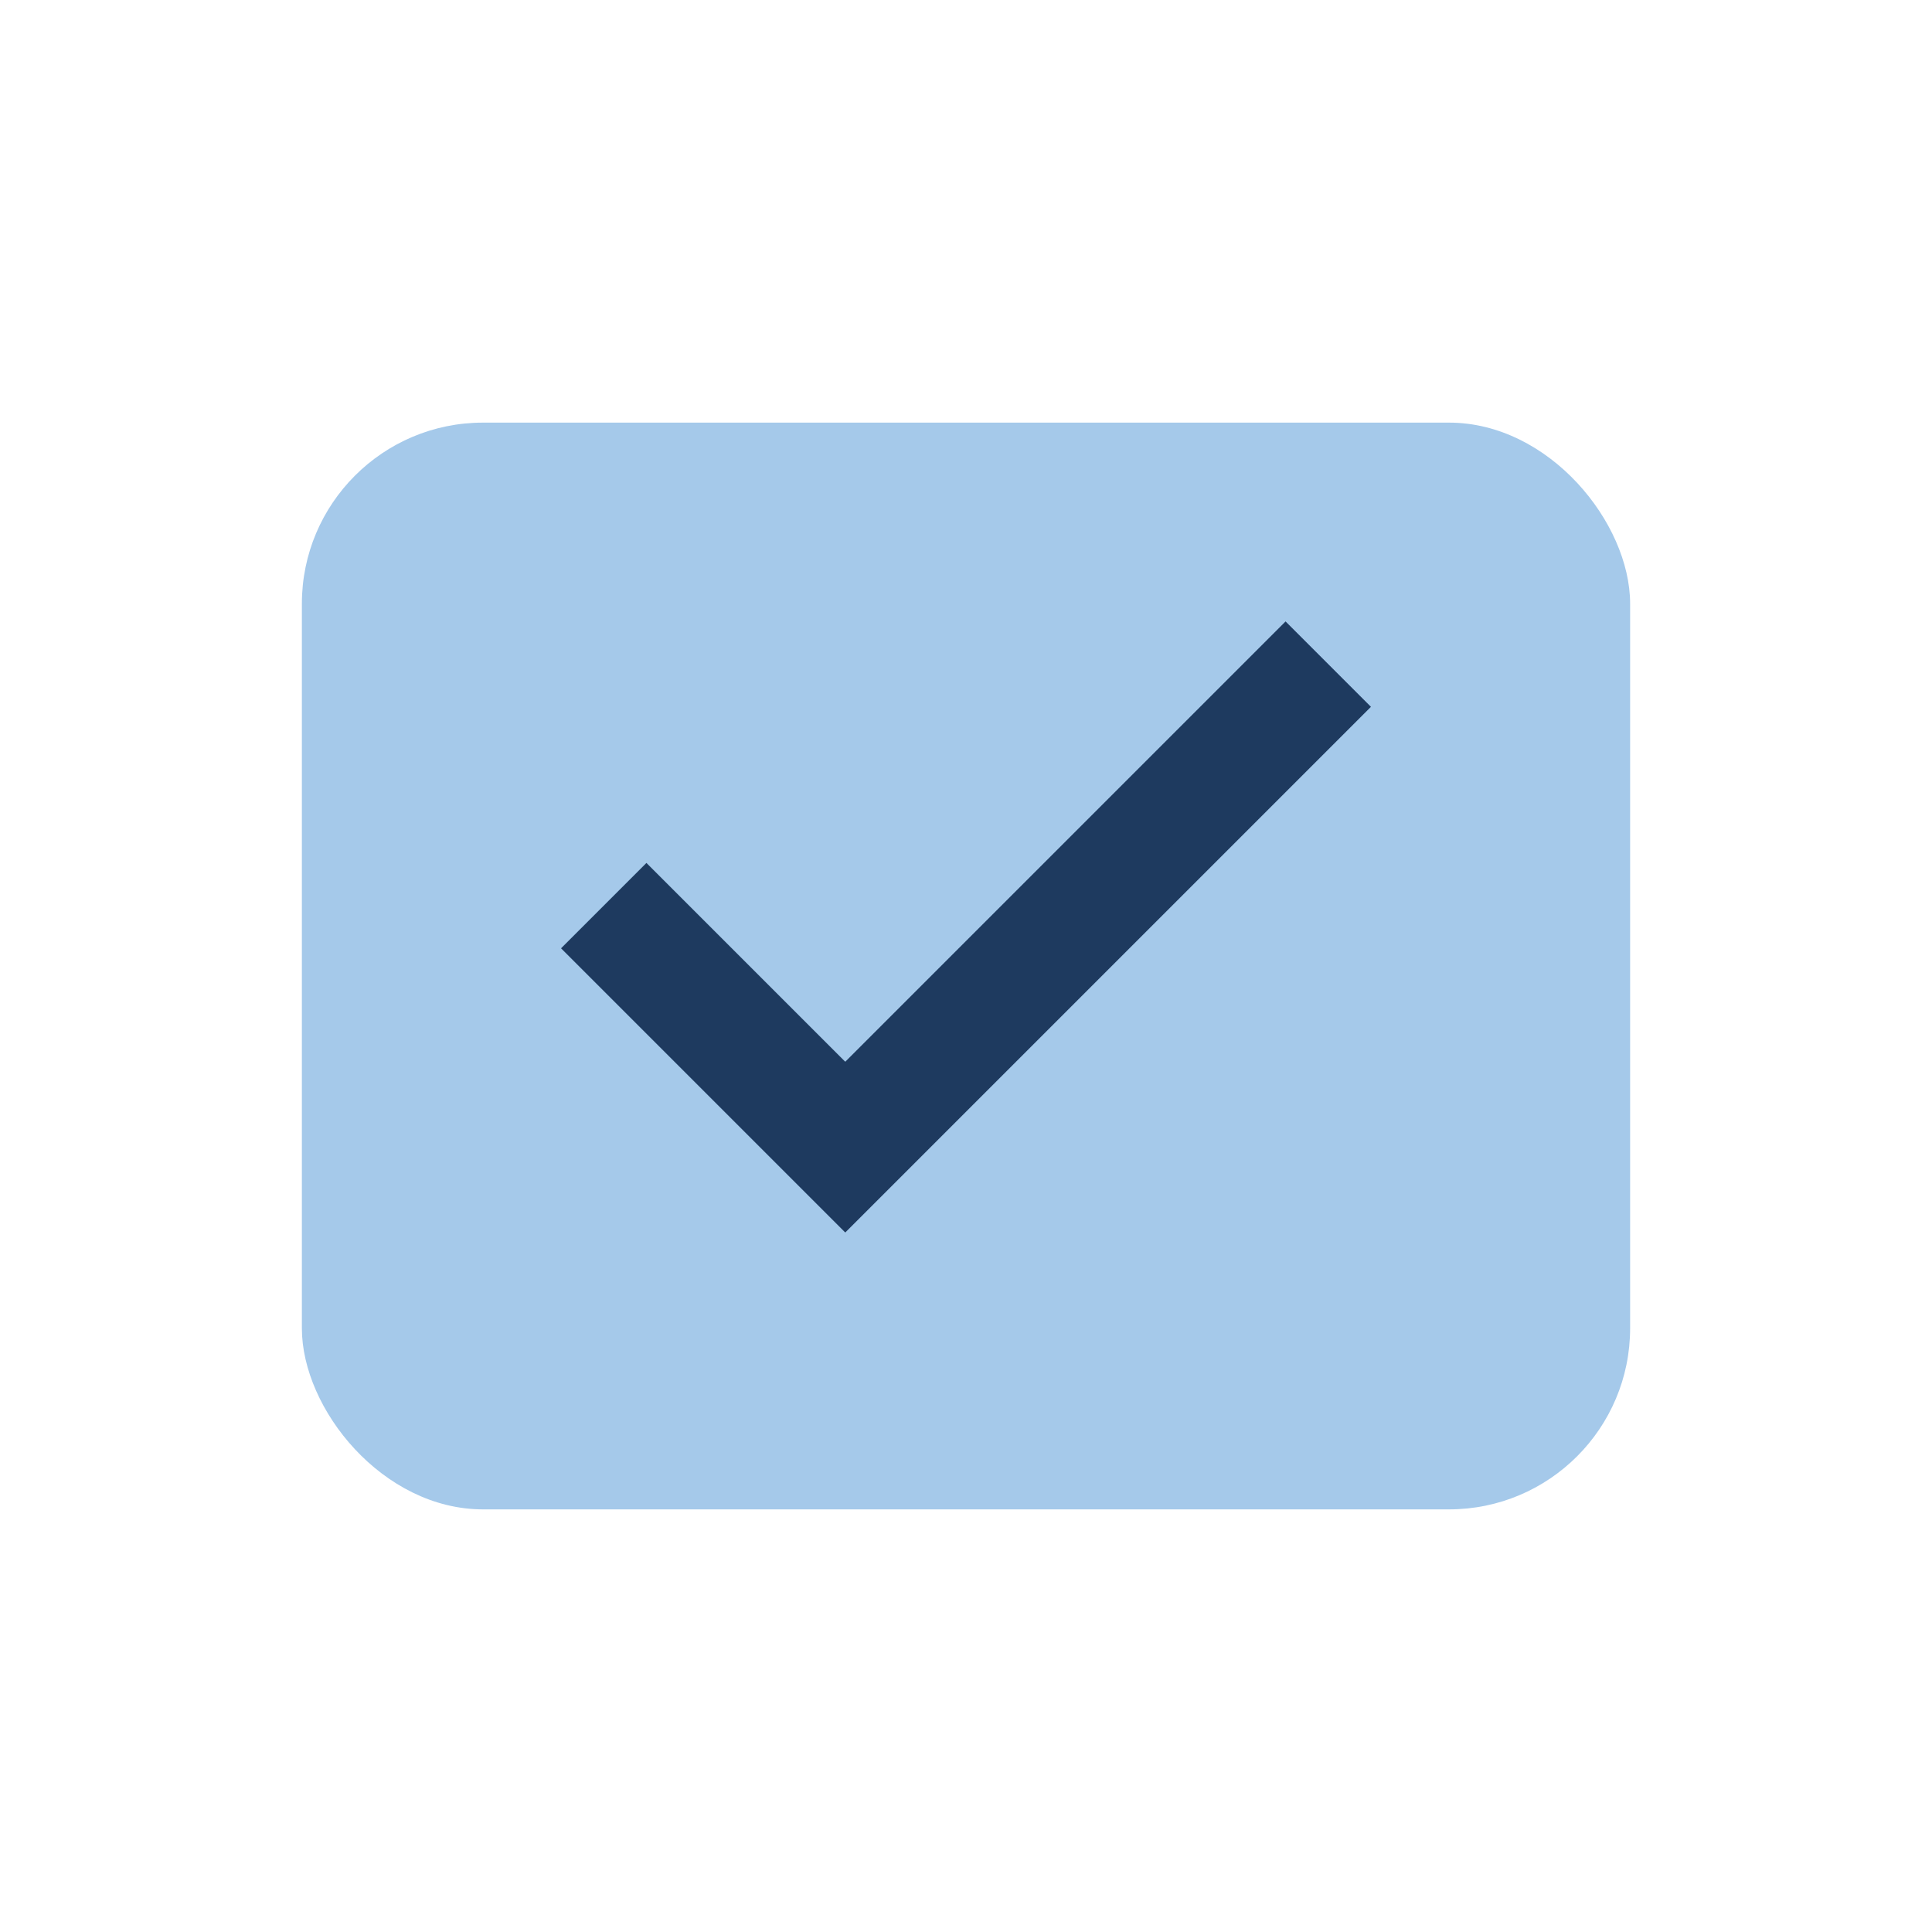
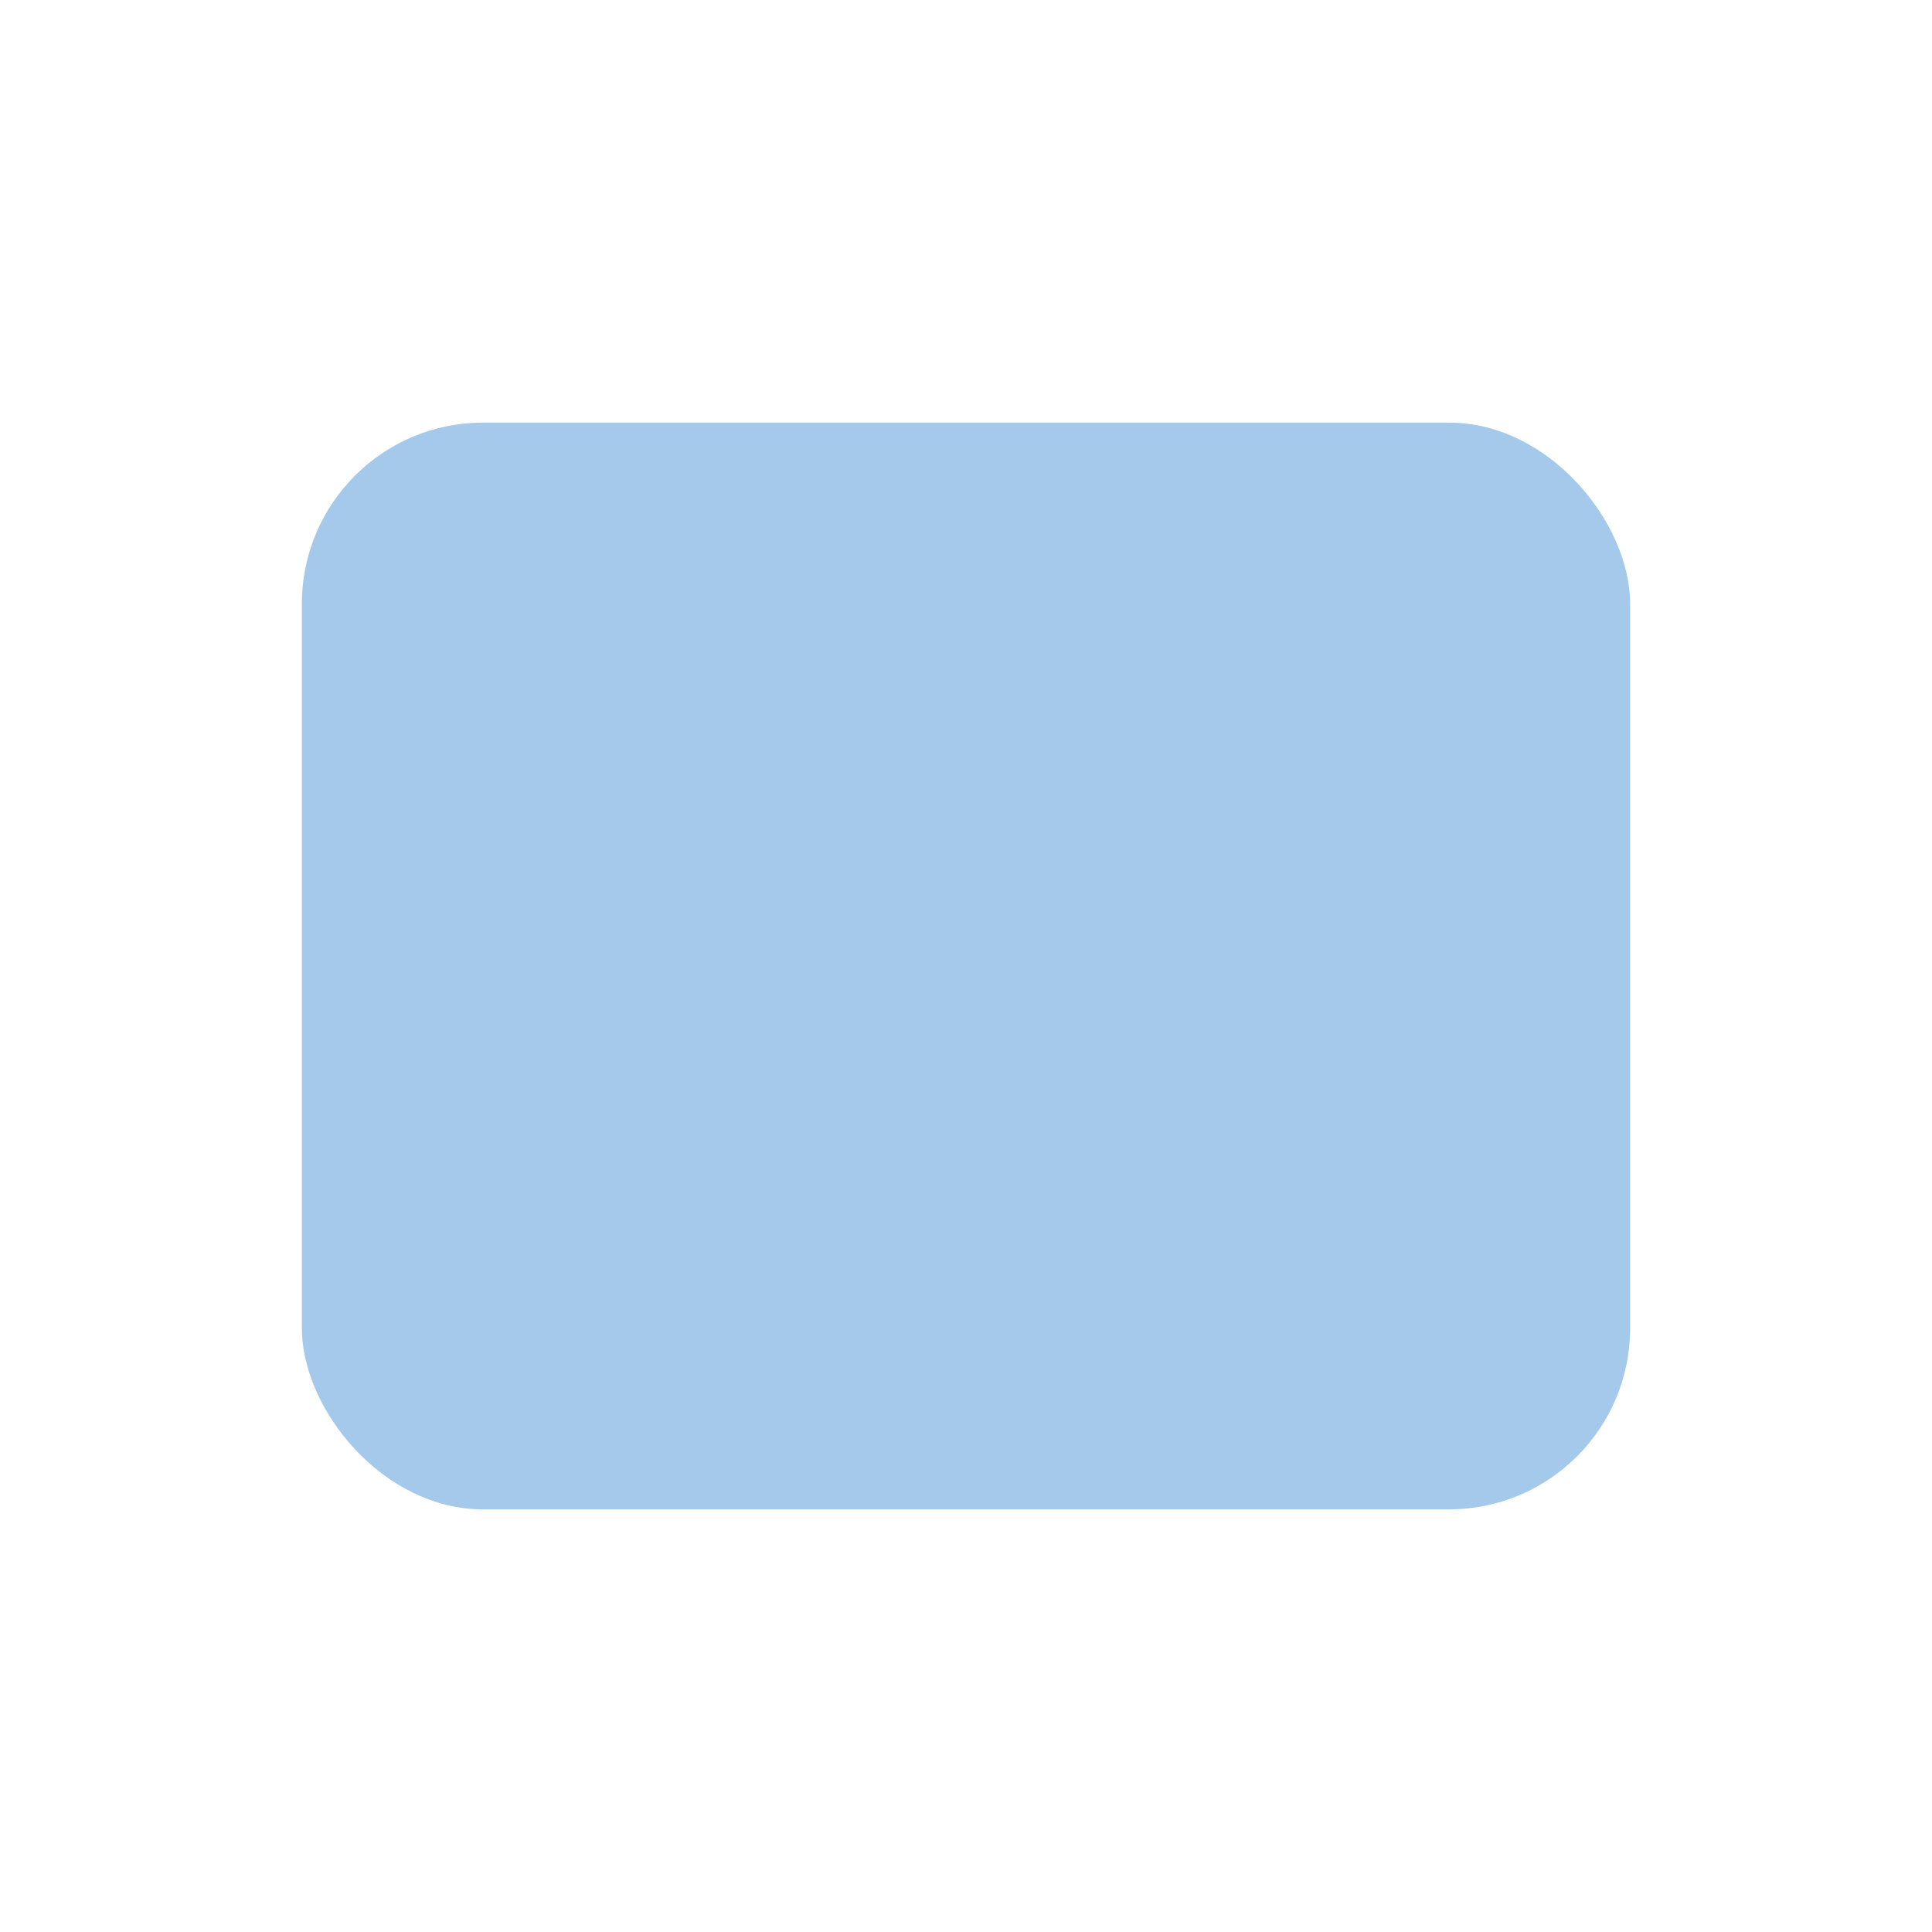
<svg xmlns="http://www.w3.org/2000/svg" width="32" height="32" viewBox="0 0 32 32">
  <rect x="5" y="7" width="22" height="18" rx="3" fill="#A5C9EA" />
-   <path d="M10 15l4 4 8-8" fill="none" stroke="#1E3A5F" stroke-width="2" />
</svg>